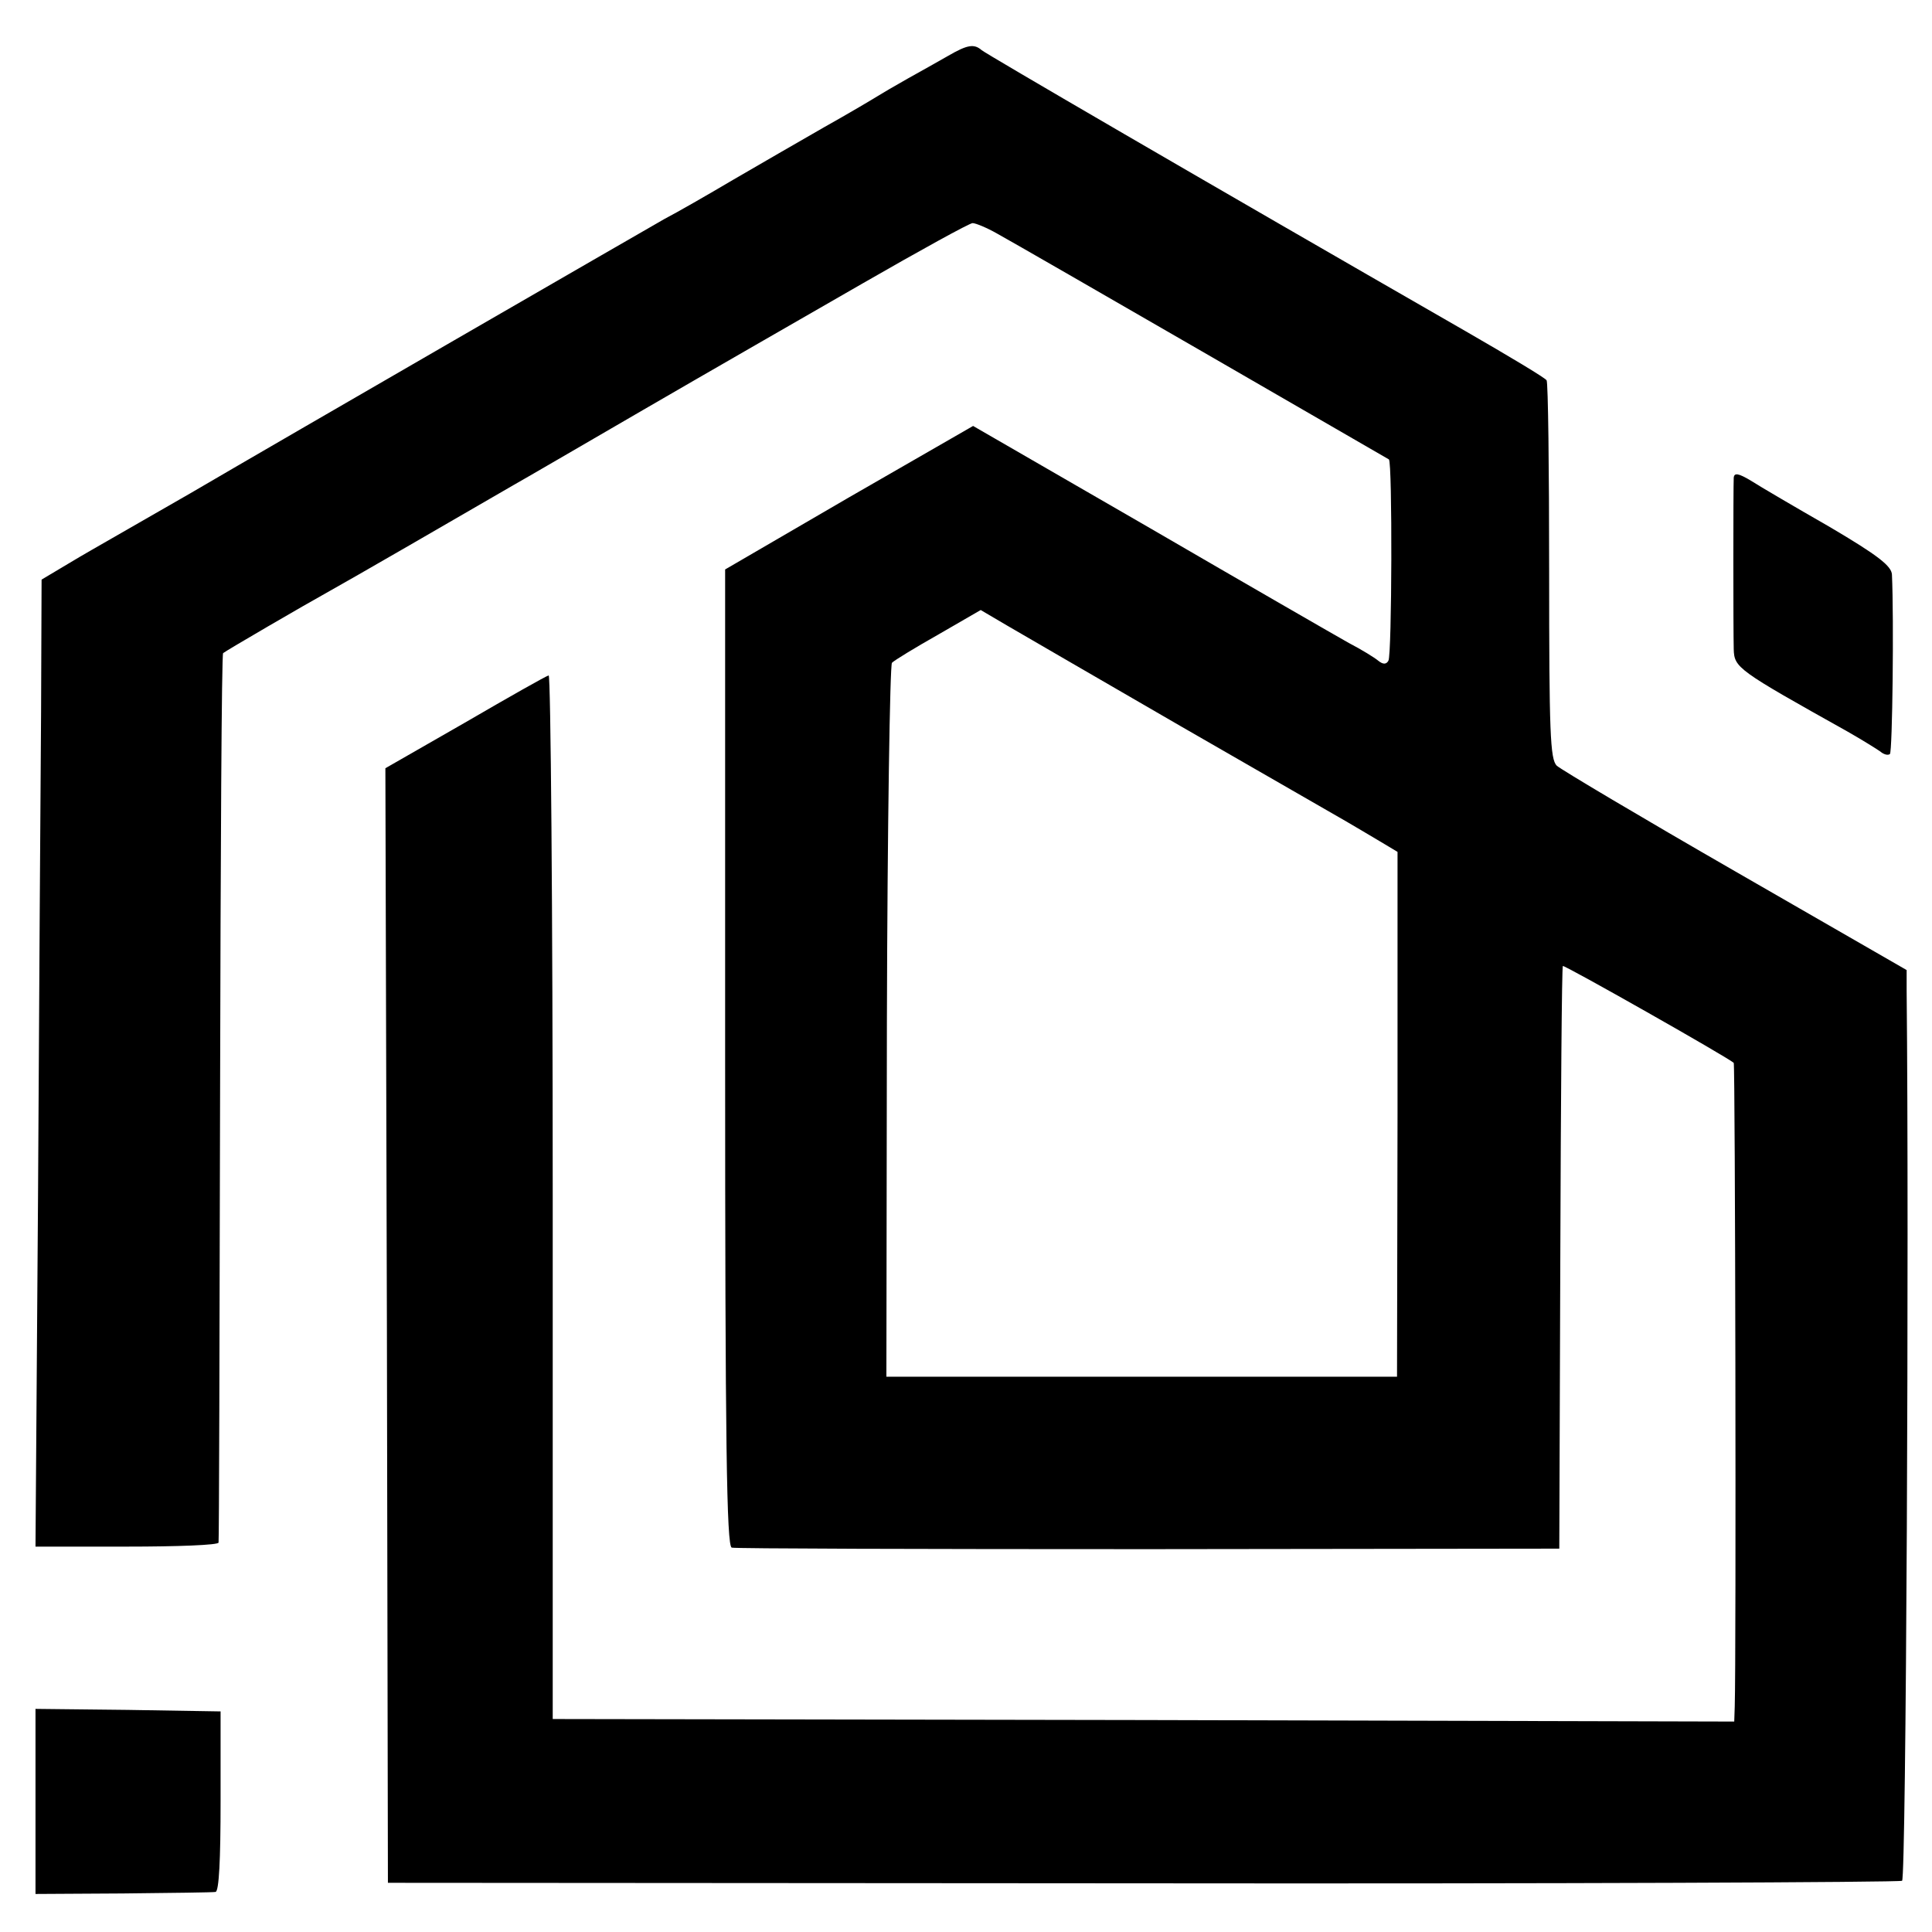
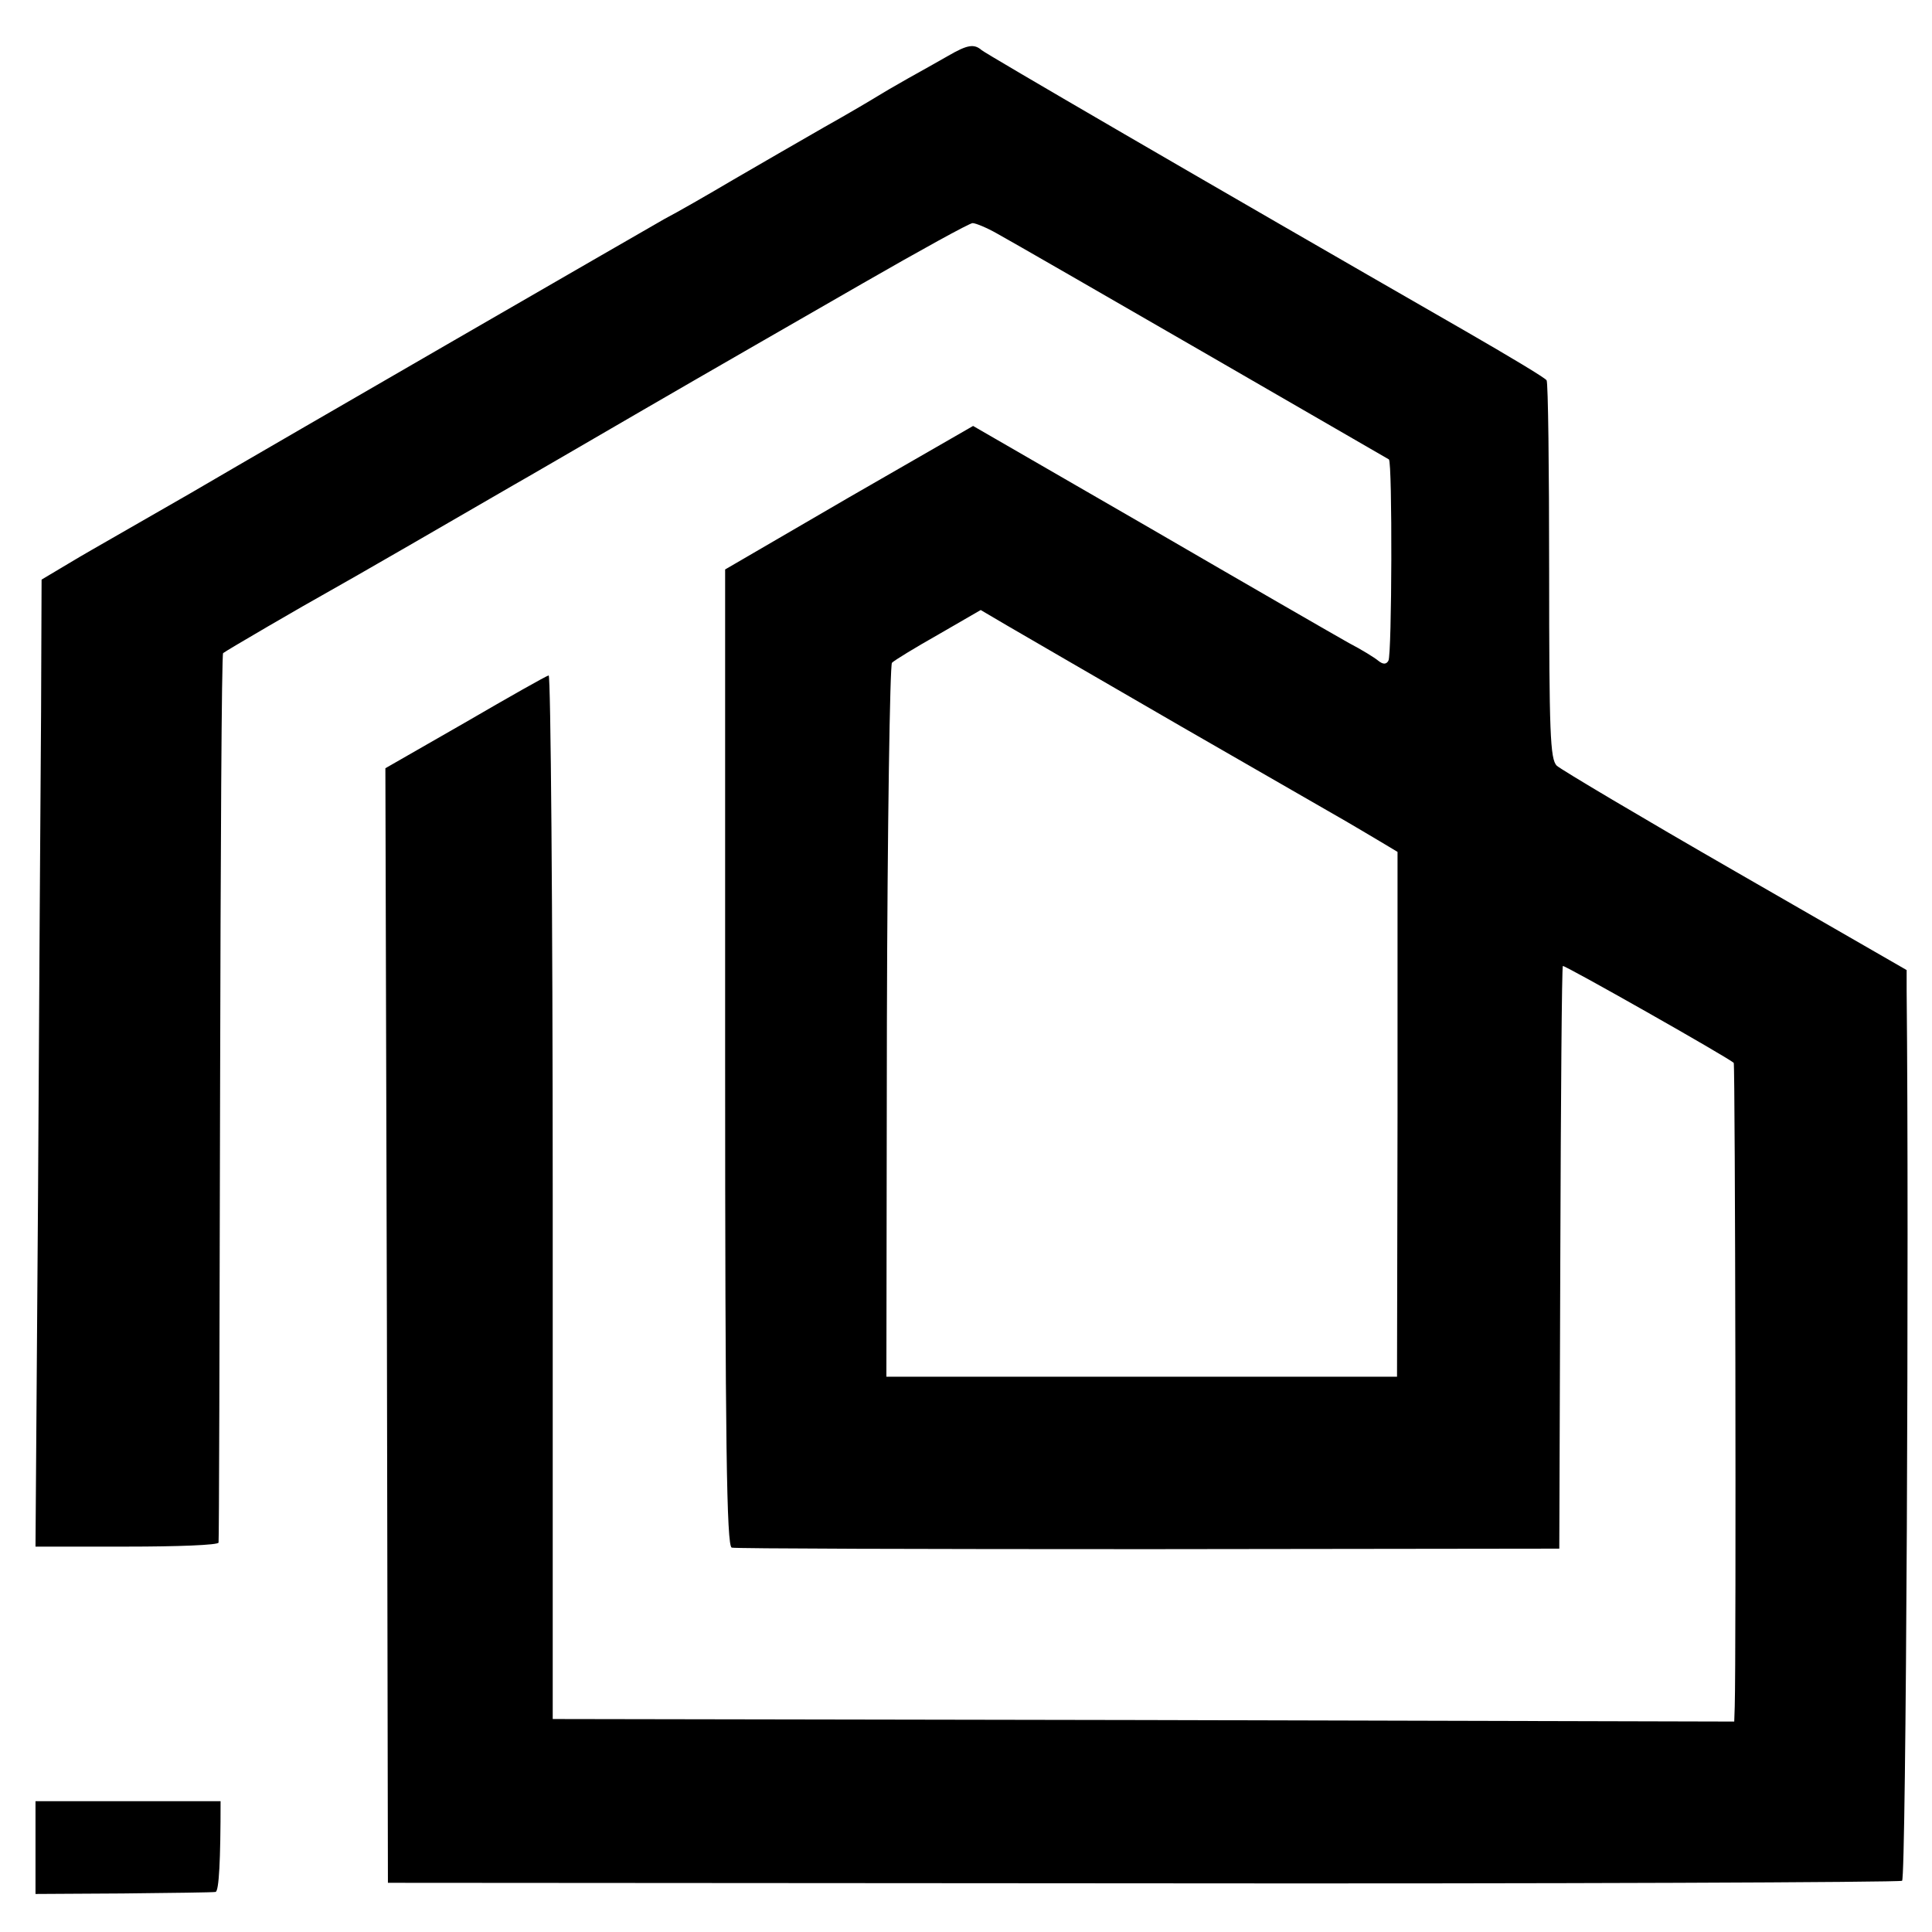
<svg xmlns="http://www.w3.org/2000/svg" version="1.0" width="381pt" height="381pt" viewBox="0 0 381 381" preserveAspectRatio="xMidYMid meet">
  <g transform="translate(0,381) scale(0.1,-0.1)" fill="#000000" stroke="none">
    <path d="M1870 3700 c-19 -11 -55 -31 -80 -45 -25 -14 -52 -30 -60 -35 -8 -5 -55 -33 -105 -61 -49 -28 -130 -75 -180 -104 -49 -29 -110 -64 -135 -77 -49 -28 -742 -428 -935 -541 -66 -38 -136 -78 -155 -89 -19 -11 -58 -33 -86 -50 l-52 -31 -1 -261 c-1 -143 -4 -573 -6 -953 l-5 -693 180 0 c99 0 181 3 181 8 1 4 2 399 3 879 1 479 3 873 6 875 6 5 157 93 211 123 31 17 263 151 361 208 18 10 133 77 257 149 124 72 319 184 432 249 113 65 211 119 217 119 6 0 28 -9 49 -21 51 -28 767 -442 772 -445 7 -6 6 -386 -1 -397 -4 -7 -10 -8 -20 0 -7 6 -33 22 -58 35 -25 14 -202 116 -393 227 l-348 201 -245 -141 -244 -142 0 -962 c0 -762 3 -964 13 -967 6 -2 377 -3 822 -3 l810 1 2 573 c1 315 3 574 5 576 2 3 325 -180 337 -191 3 -2 5 -1168 2 -1269 l-1 -30 -1165 3 -1165 2 0 1031 c0 567 -4 1029 -8 1027 -5 -1 -79 -43 -165 -93 l-157 -90 3 -1099 2 -1099 1488 -1 c819 -1 1493 2 1498 5 8 4 14 1264 9 1755 l0 41 -337 194 c-186 107 -344 201 -353 209 -13 13 -15 65 -15 383 0 203 -2 372 -5 377 -3 5 -75 48 -160 97 -529 304 -946 547 -954 554 -15 13 -28 11 -66 -11z m460 -1323 c162 -93 309 -178 325 -187 17 -10 46 -27 66 -39 l35 -21 0 -517 -1 -518 -504 0 -503 0 1 700 c1 385 6 704 10 708 5 5 46 30 92 56 l83 48 51 -30 c27 -16 183 -106 345 -200z" />
-     <path d="M3419 2868 c-1 -20 -1 -299 0 -338 1 -37 7 -41 225 -163 28 -16 57 -34 64 -39 7 -6 15 -8 19 -5 5 5 8 266 4 354 -1 17 -28 38 -123 94 -68 39 -138 80 -155 91 -25 15 -33 16 -34 6z" />
-     <path d="M70 258 l0 -183 172 1 c95 1 178 2 183 3 7 1 10 64 10 179 l0 177 -183 3 -182 2 0 -182z" />
+     <path d="M70 258 l0 -183 172 1 c95 1 178 2 183 3 7 1 10 64 10 179 z" />
  </g>
</svg>